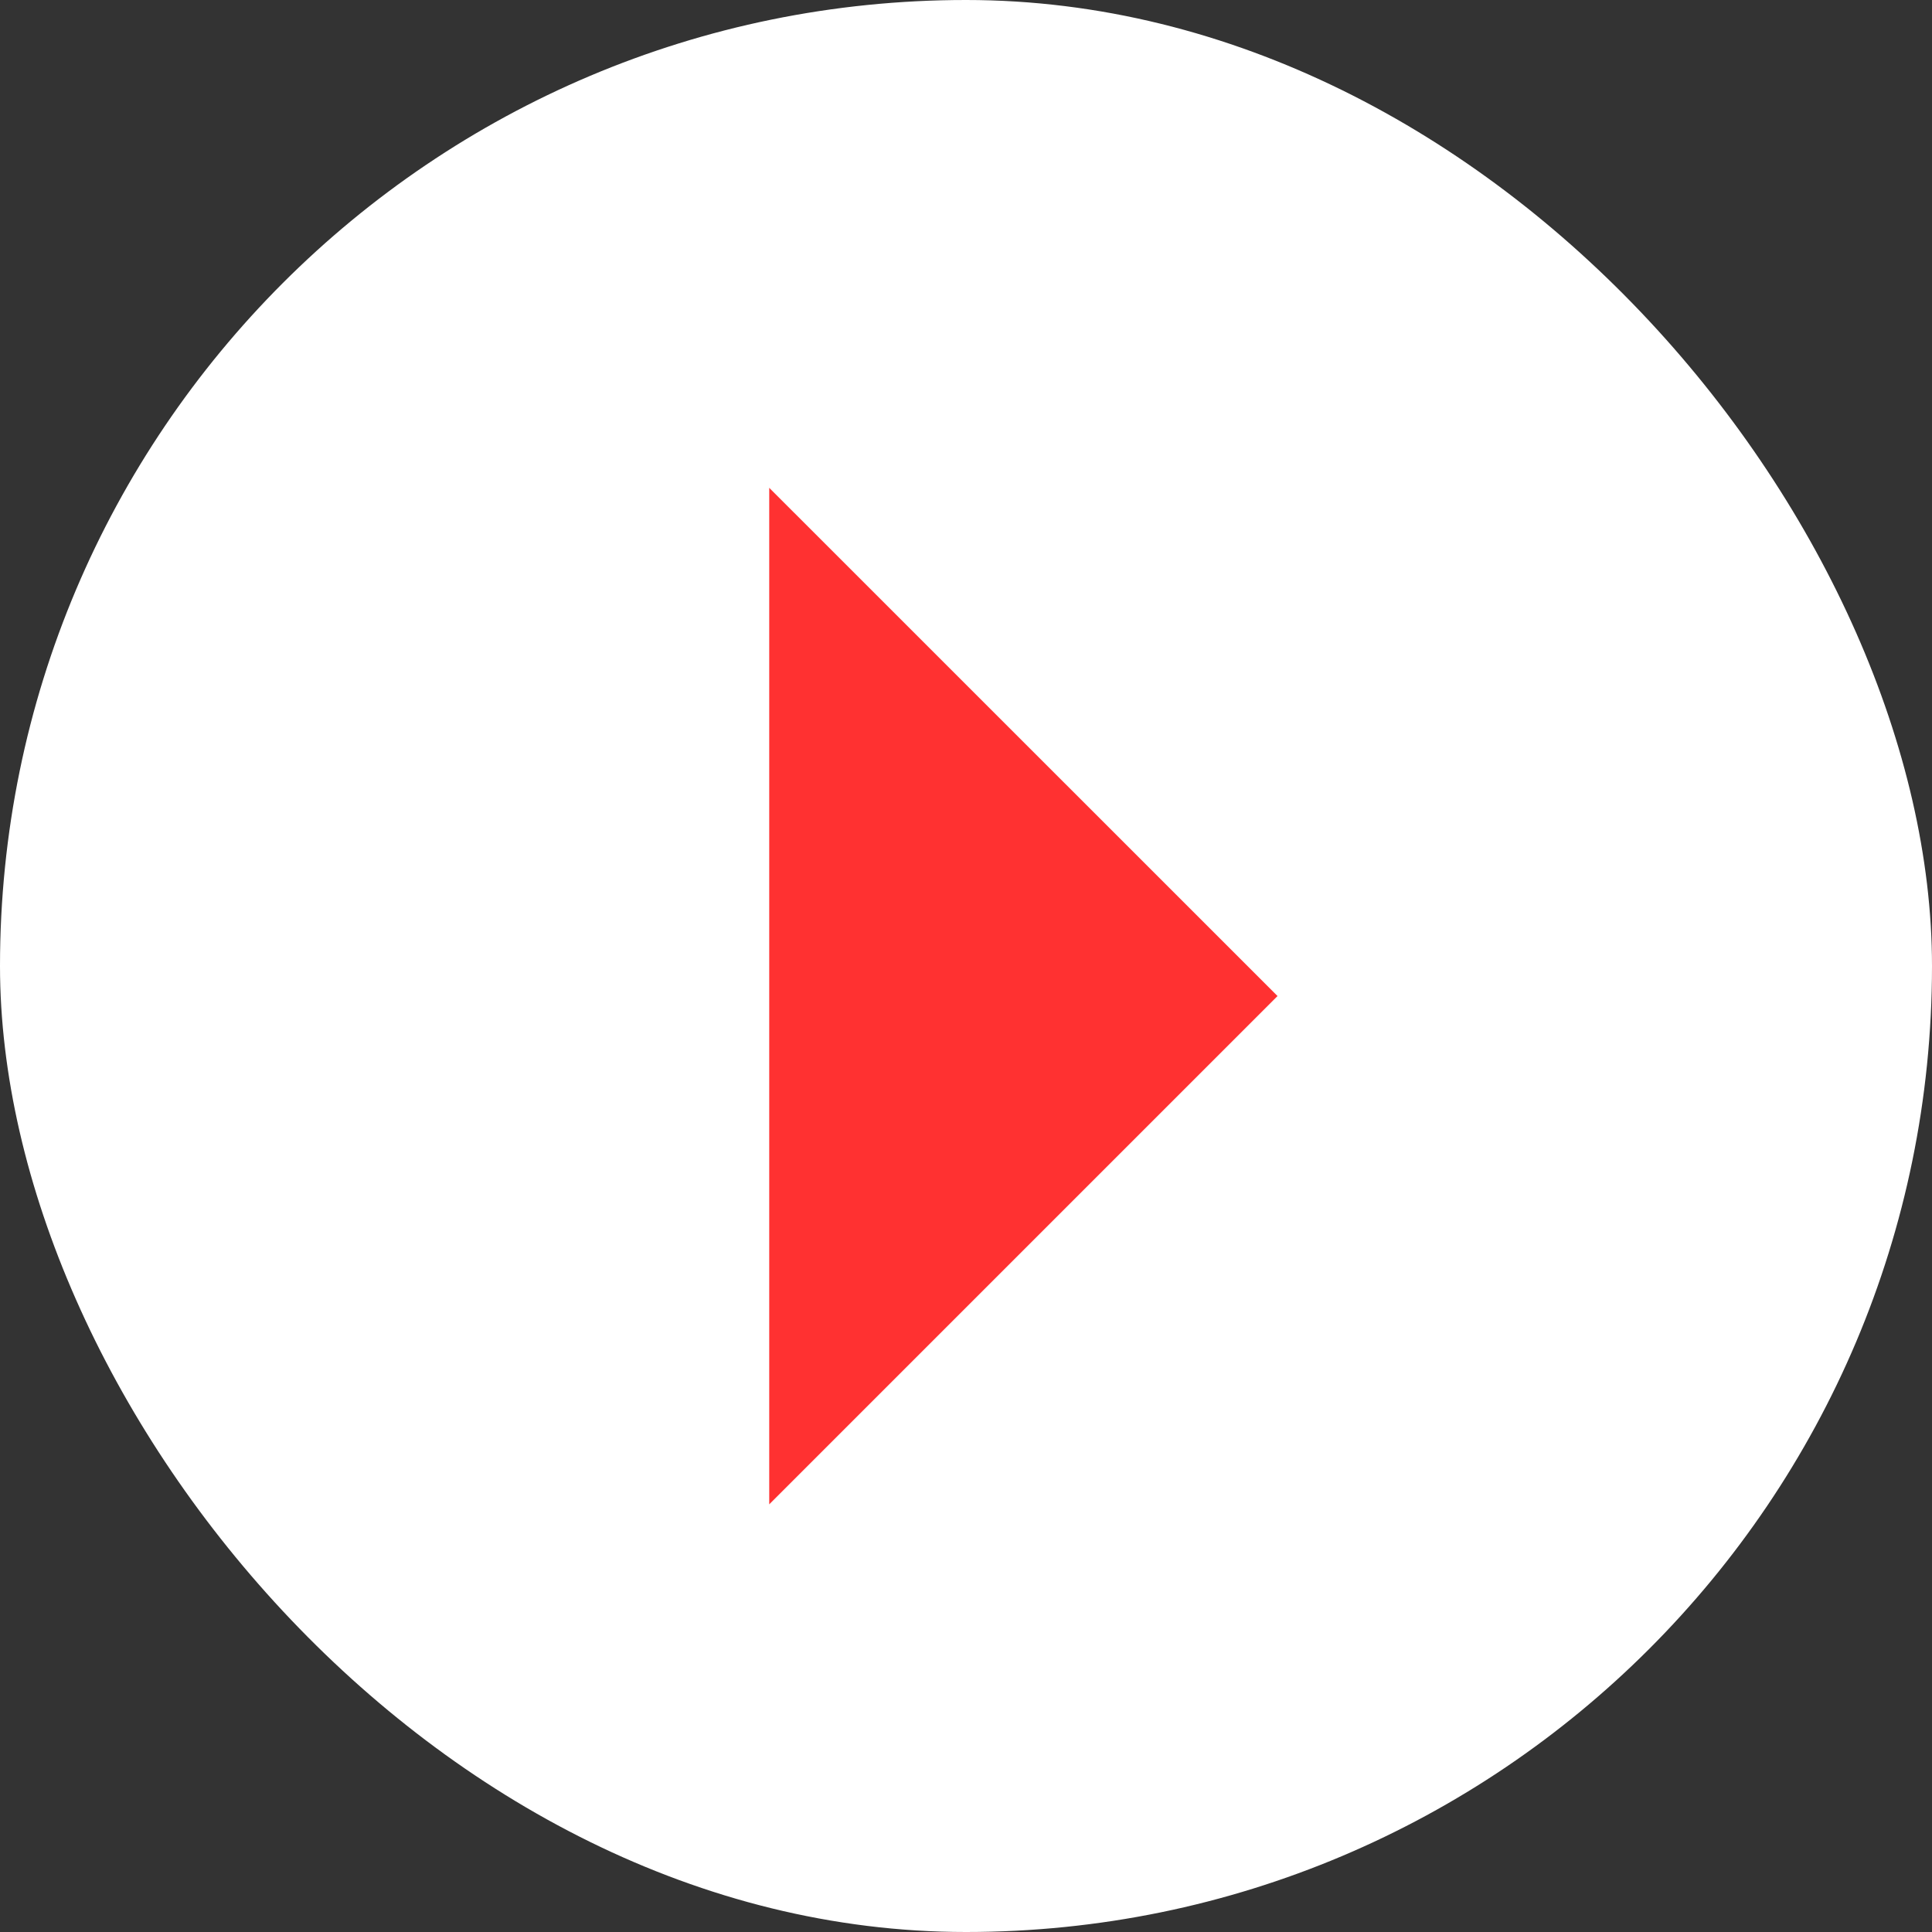
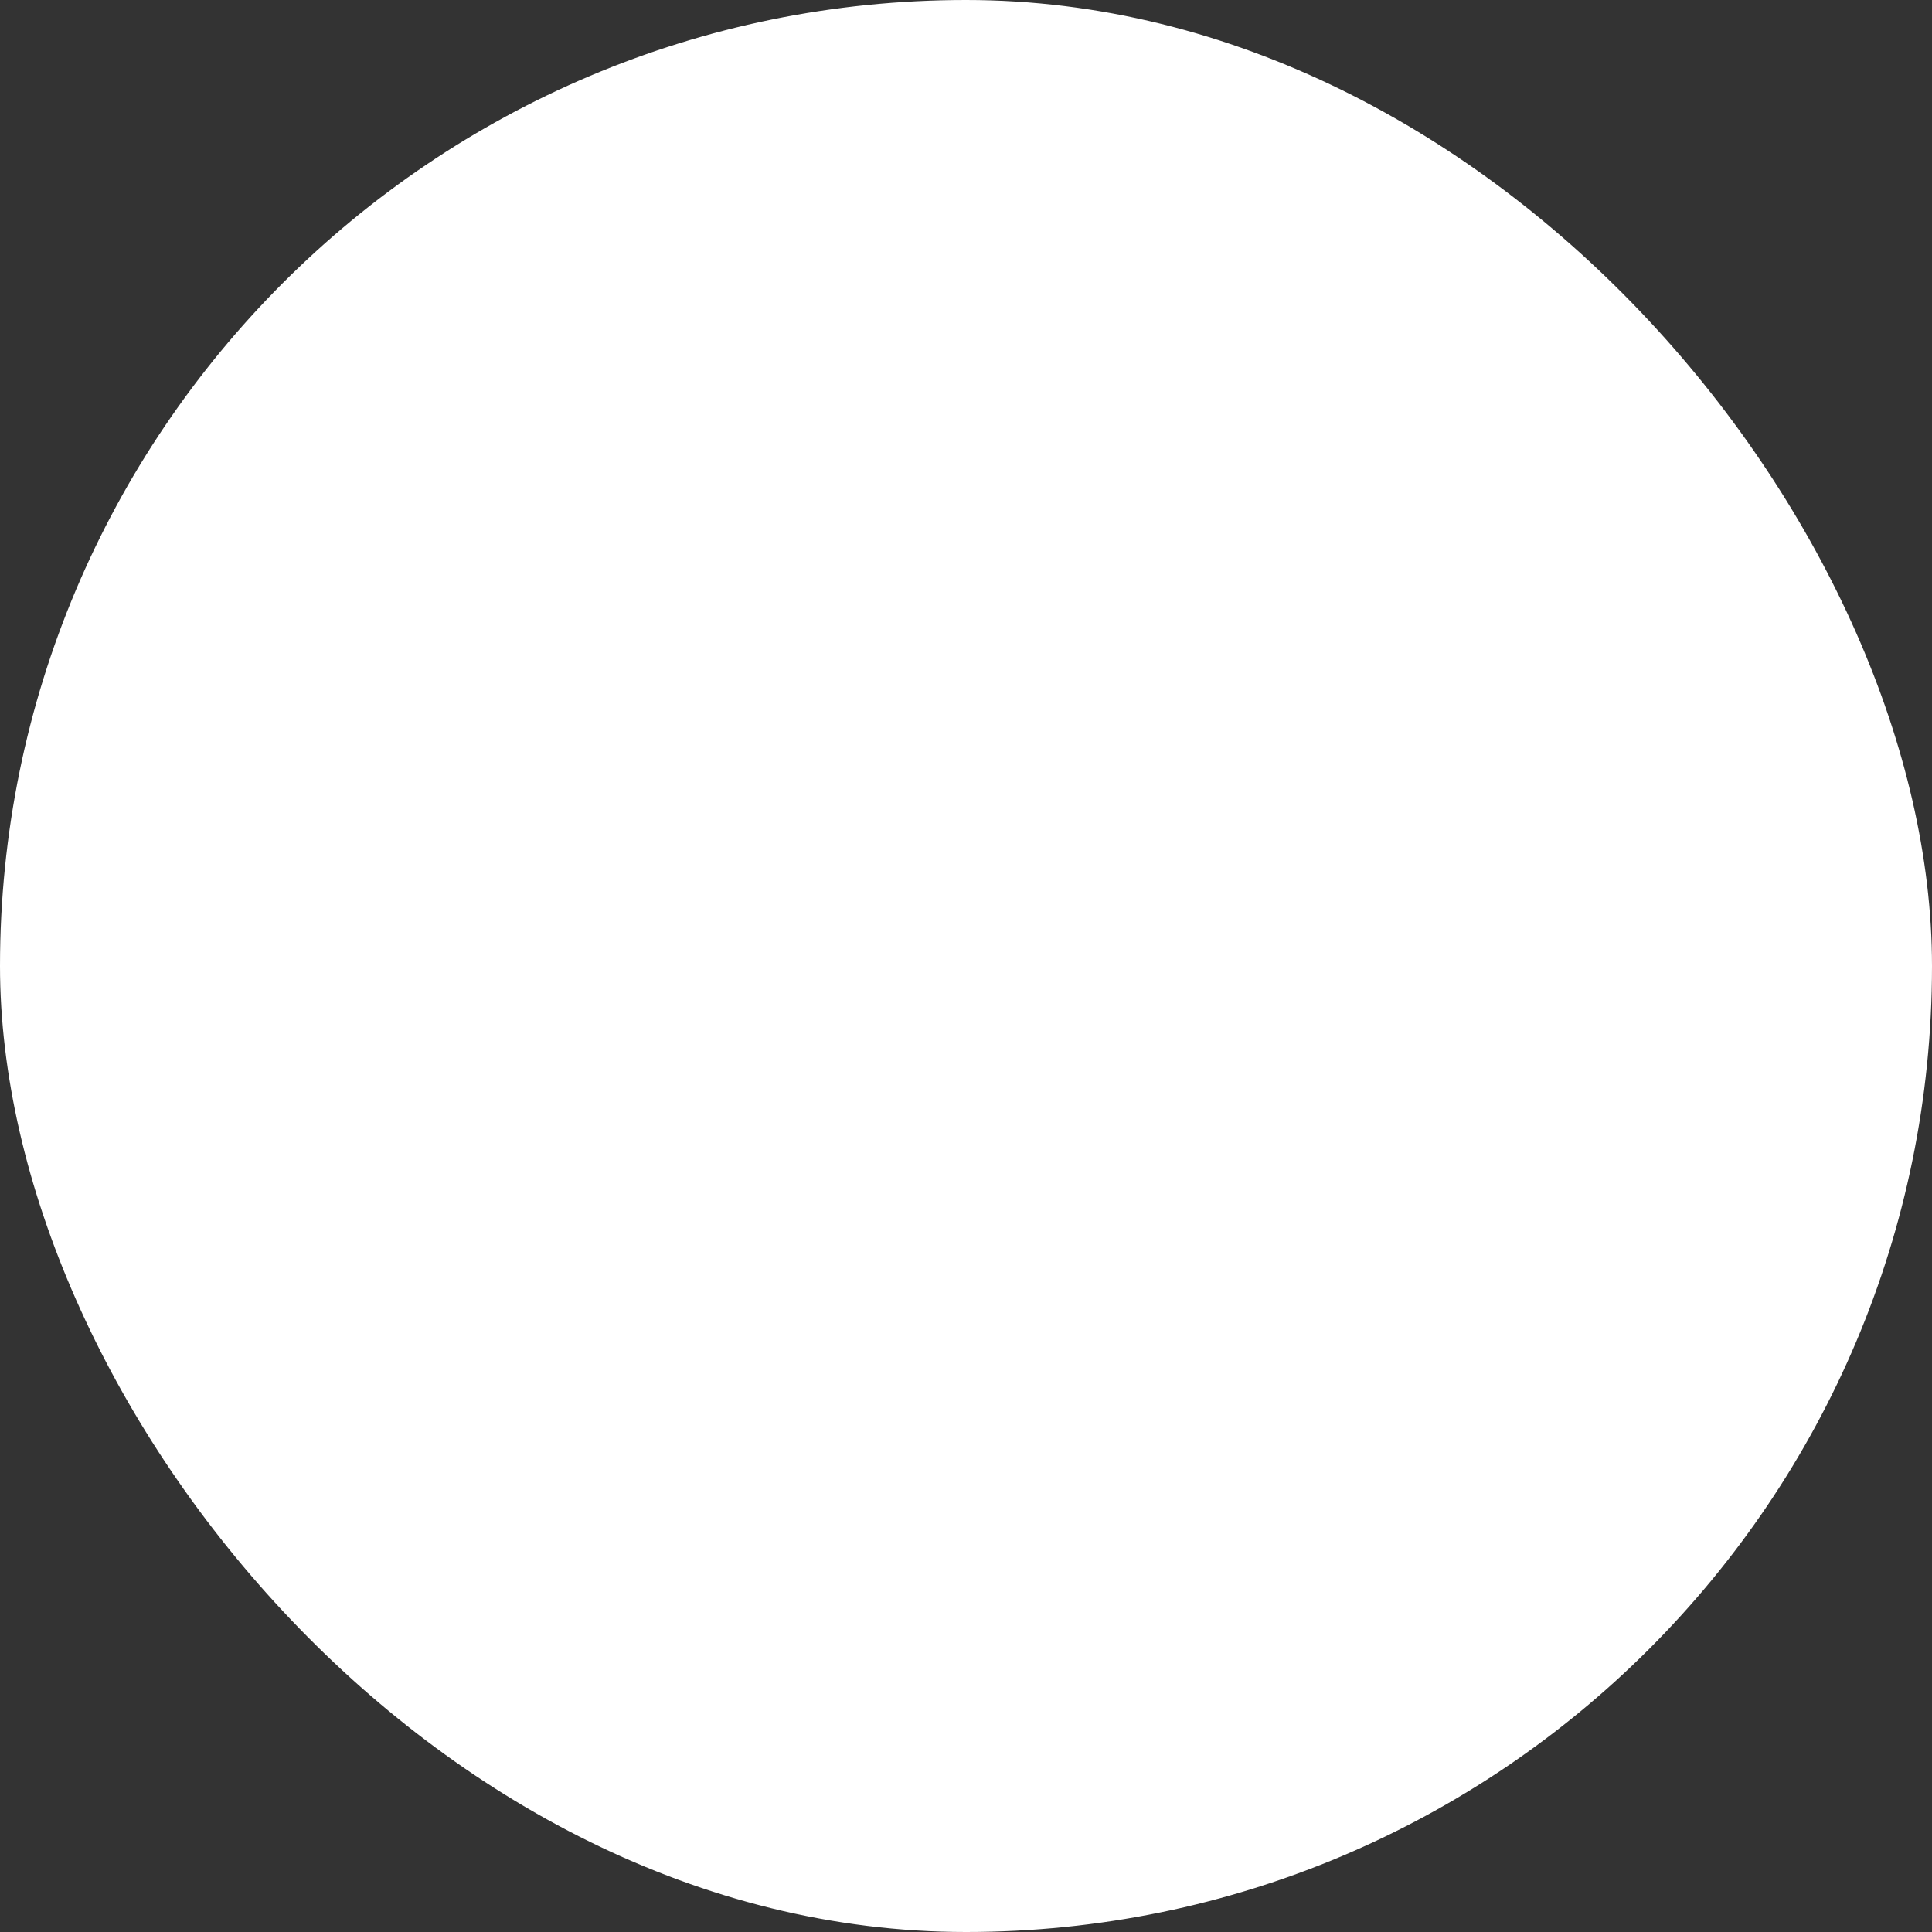
<svg xmlns="http://www.w3.org/2000/svg" width="20" height="20" viewBox="0 0 20 20">
  <rect x="0" y="0" width="20" height="20" fill="#333333" stroke="none" />
  <g id="Group_4394" data-name="Group 4394" transform="translate(-861 -1903)">
    <rect id="Rectangle_28" data-name="Rectangle 28" width="20" height="20" rx="10" transform="translate(861 1903)" fill="#fff" />
-     <path id="Icon_ionic-md-arrow-dropdown" data-name="Icon ionic-md-arrow-dropdown" d="M9,13.5l5.262,5.262L19.523,13.5Z" transform="translate(855.463 1927.573) rotate(-90)" fill="#ff3131" />
  </g>
</svg>